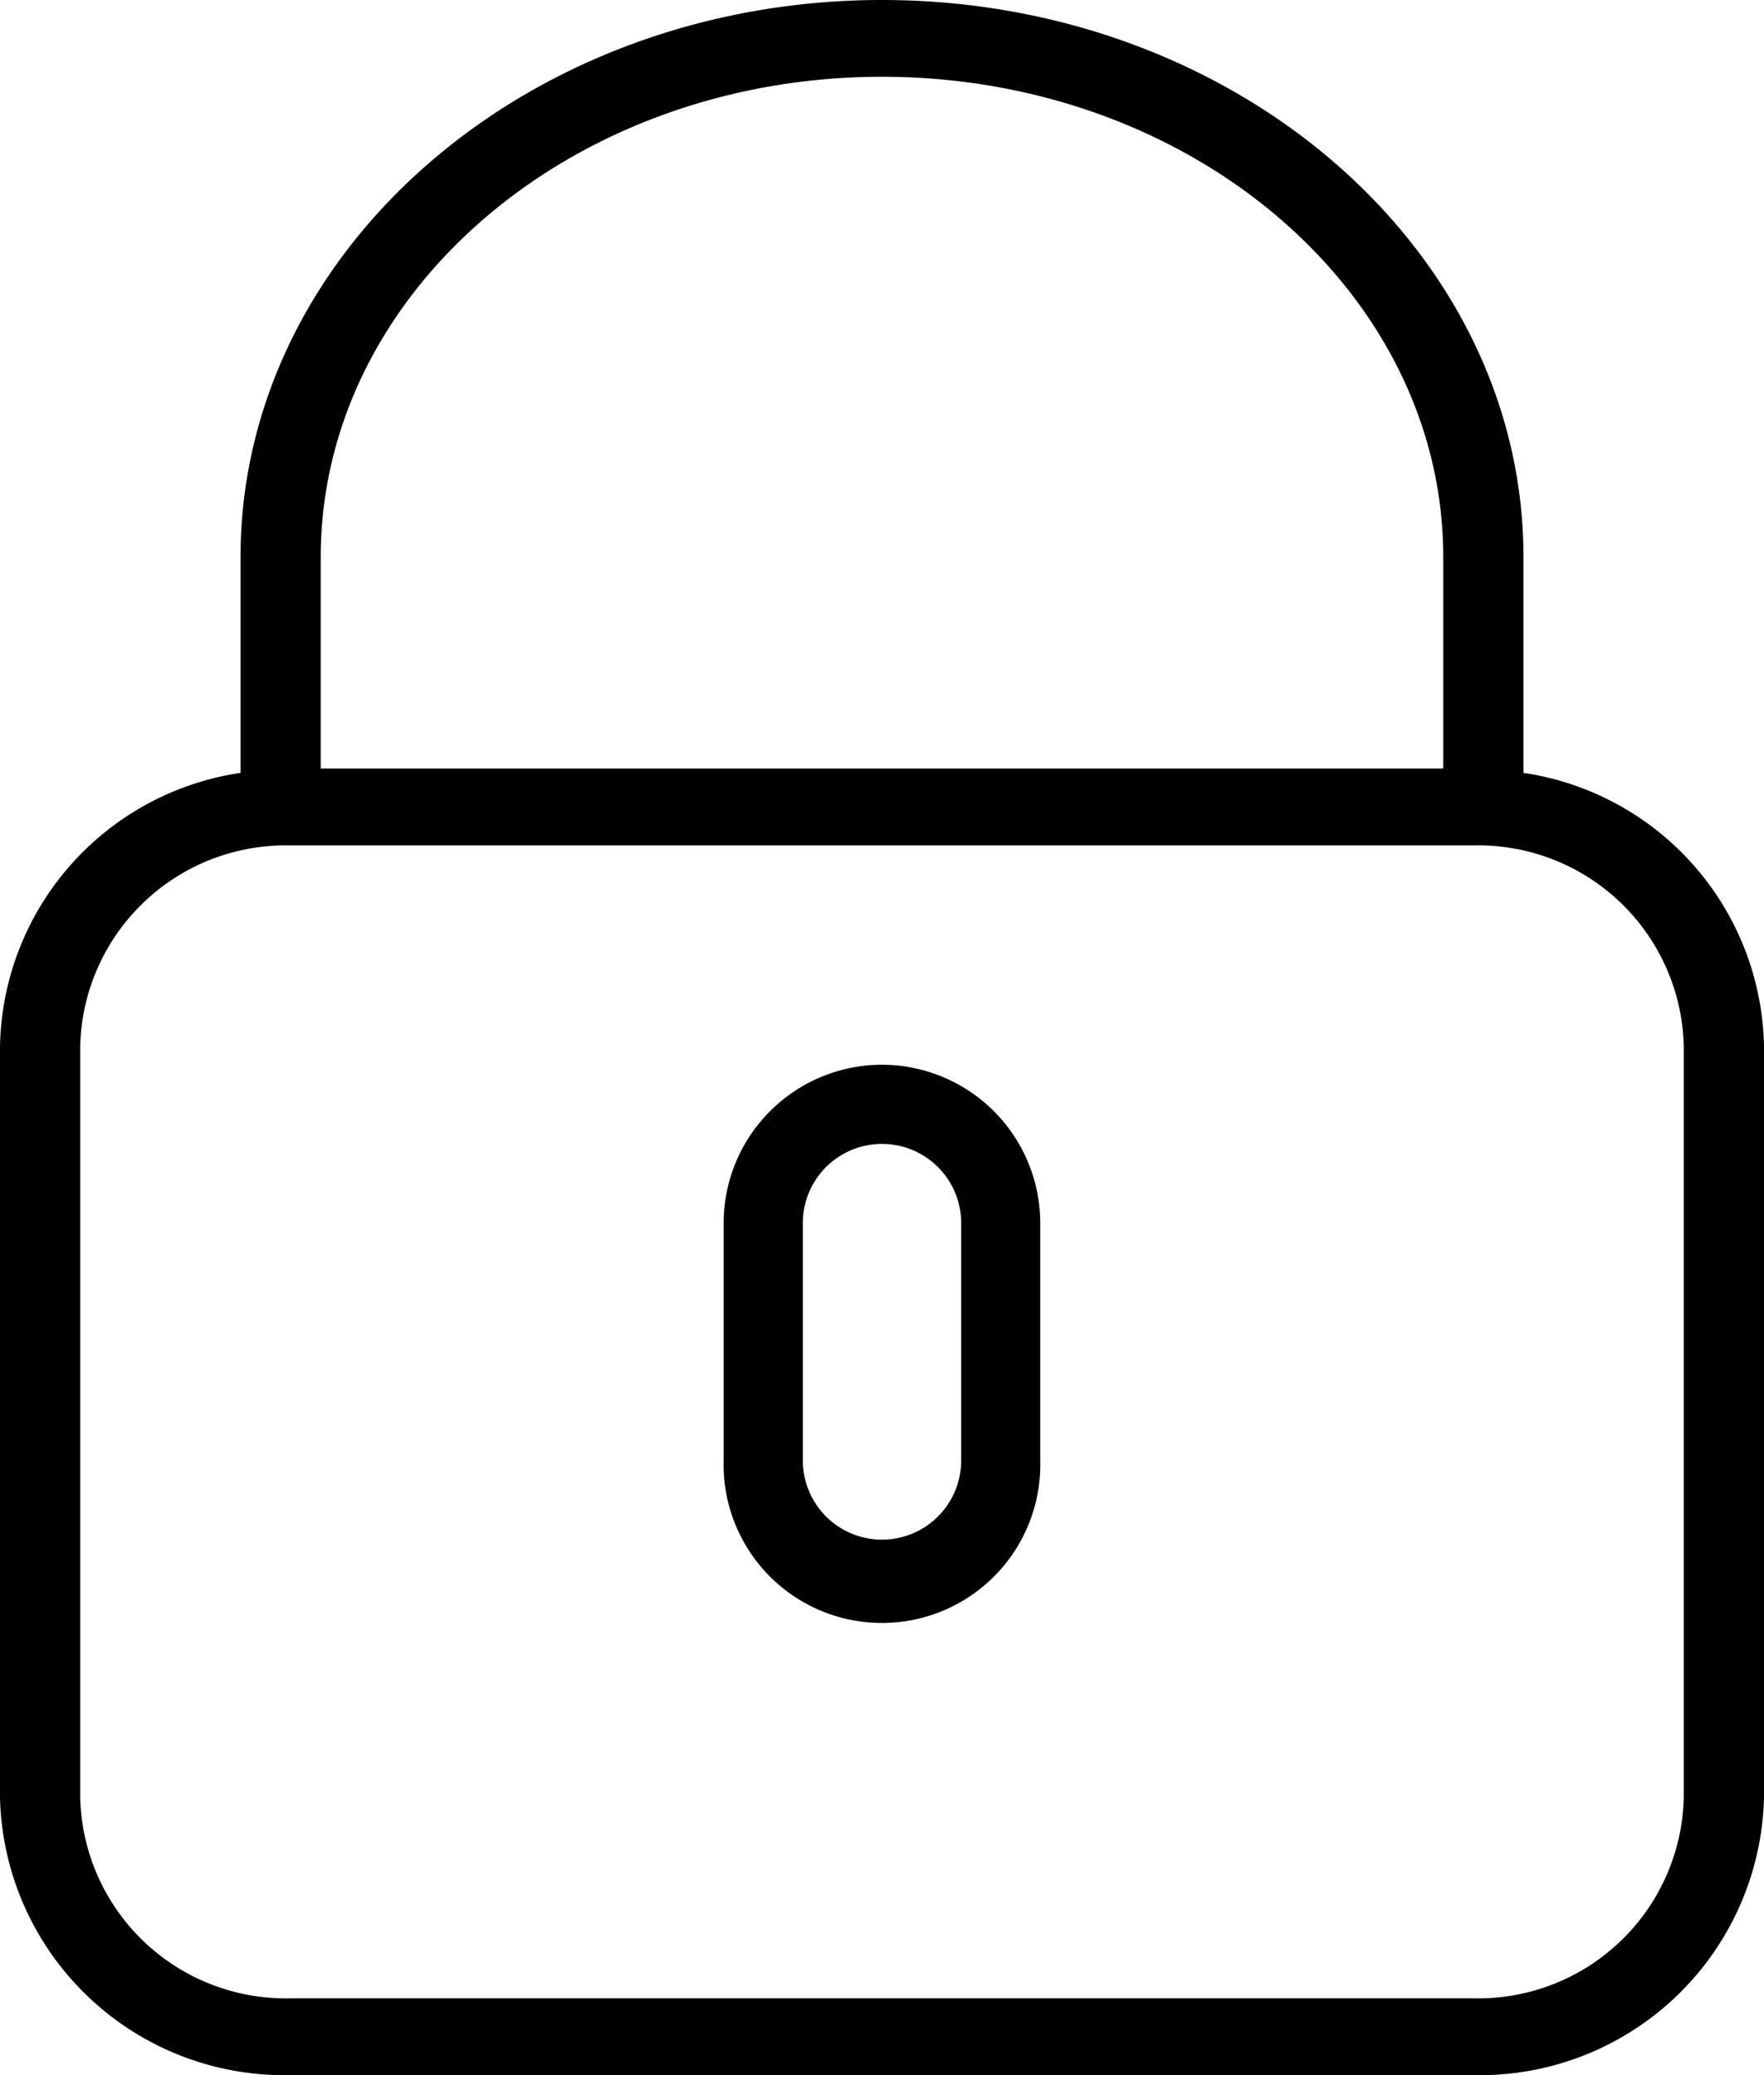
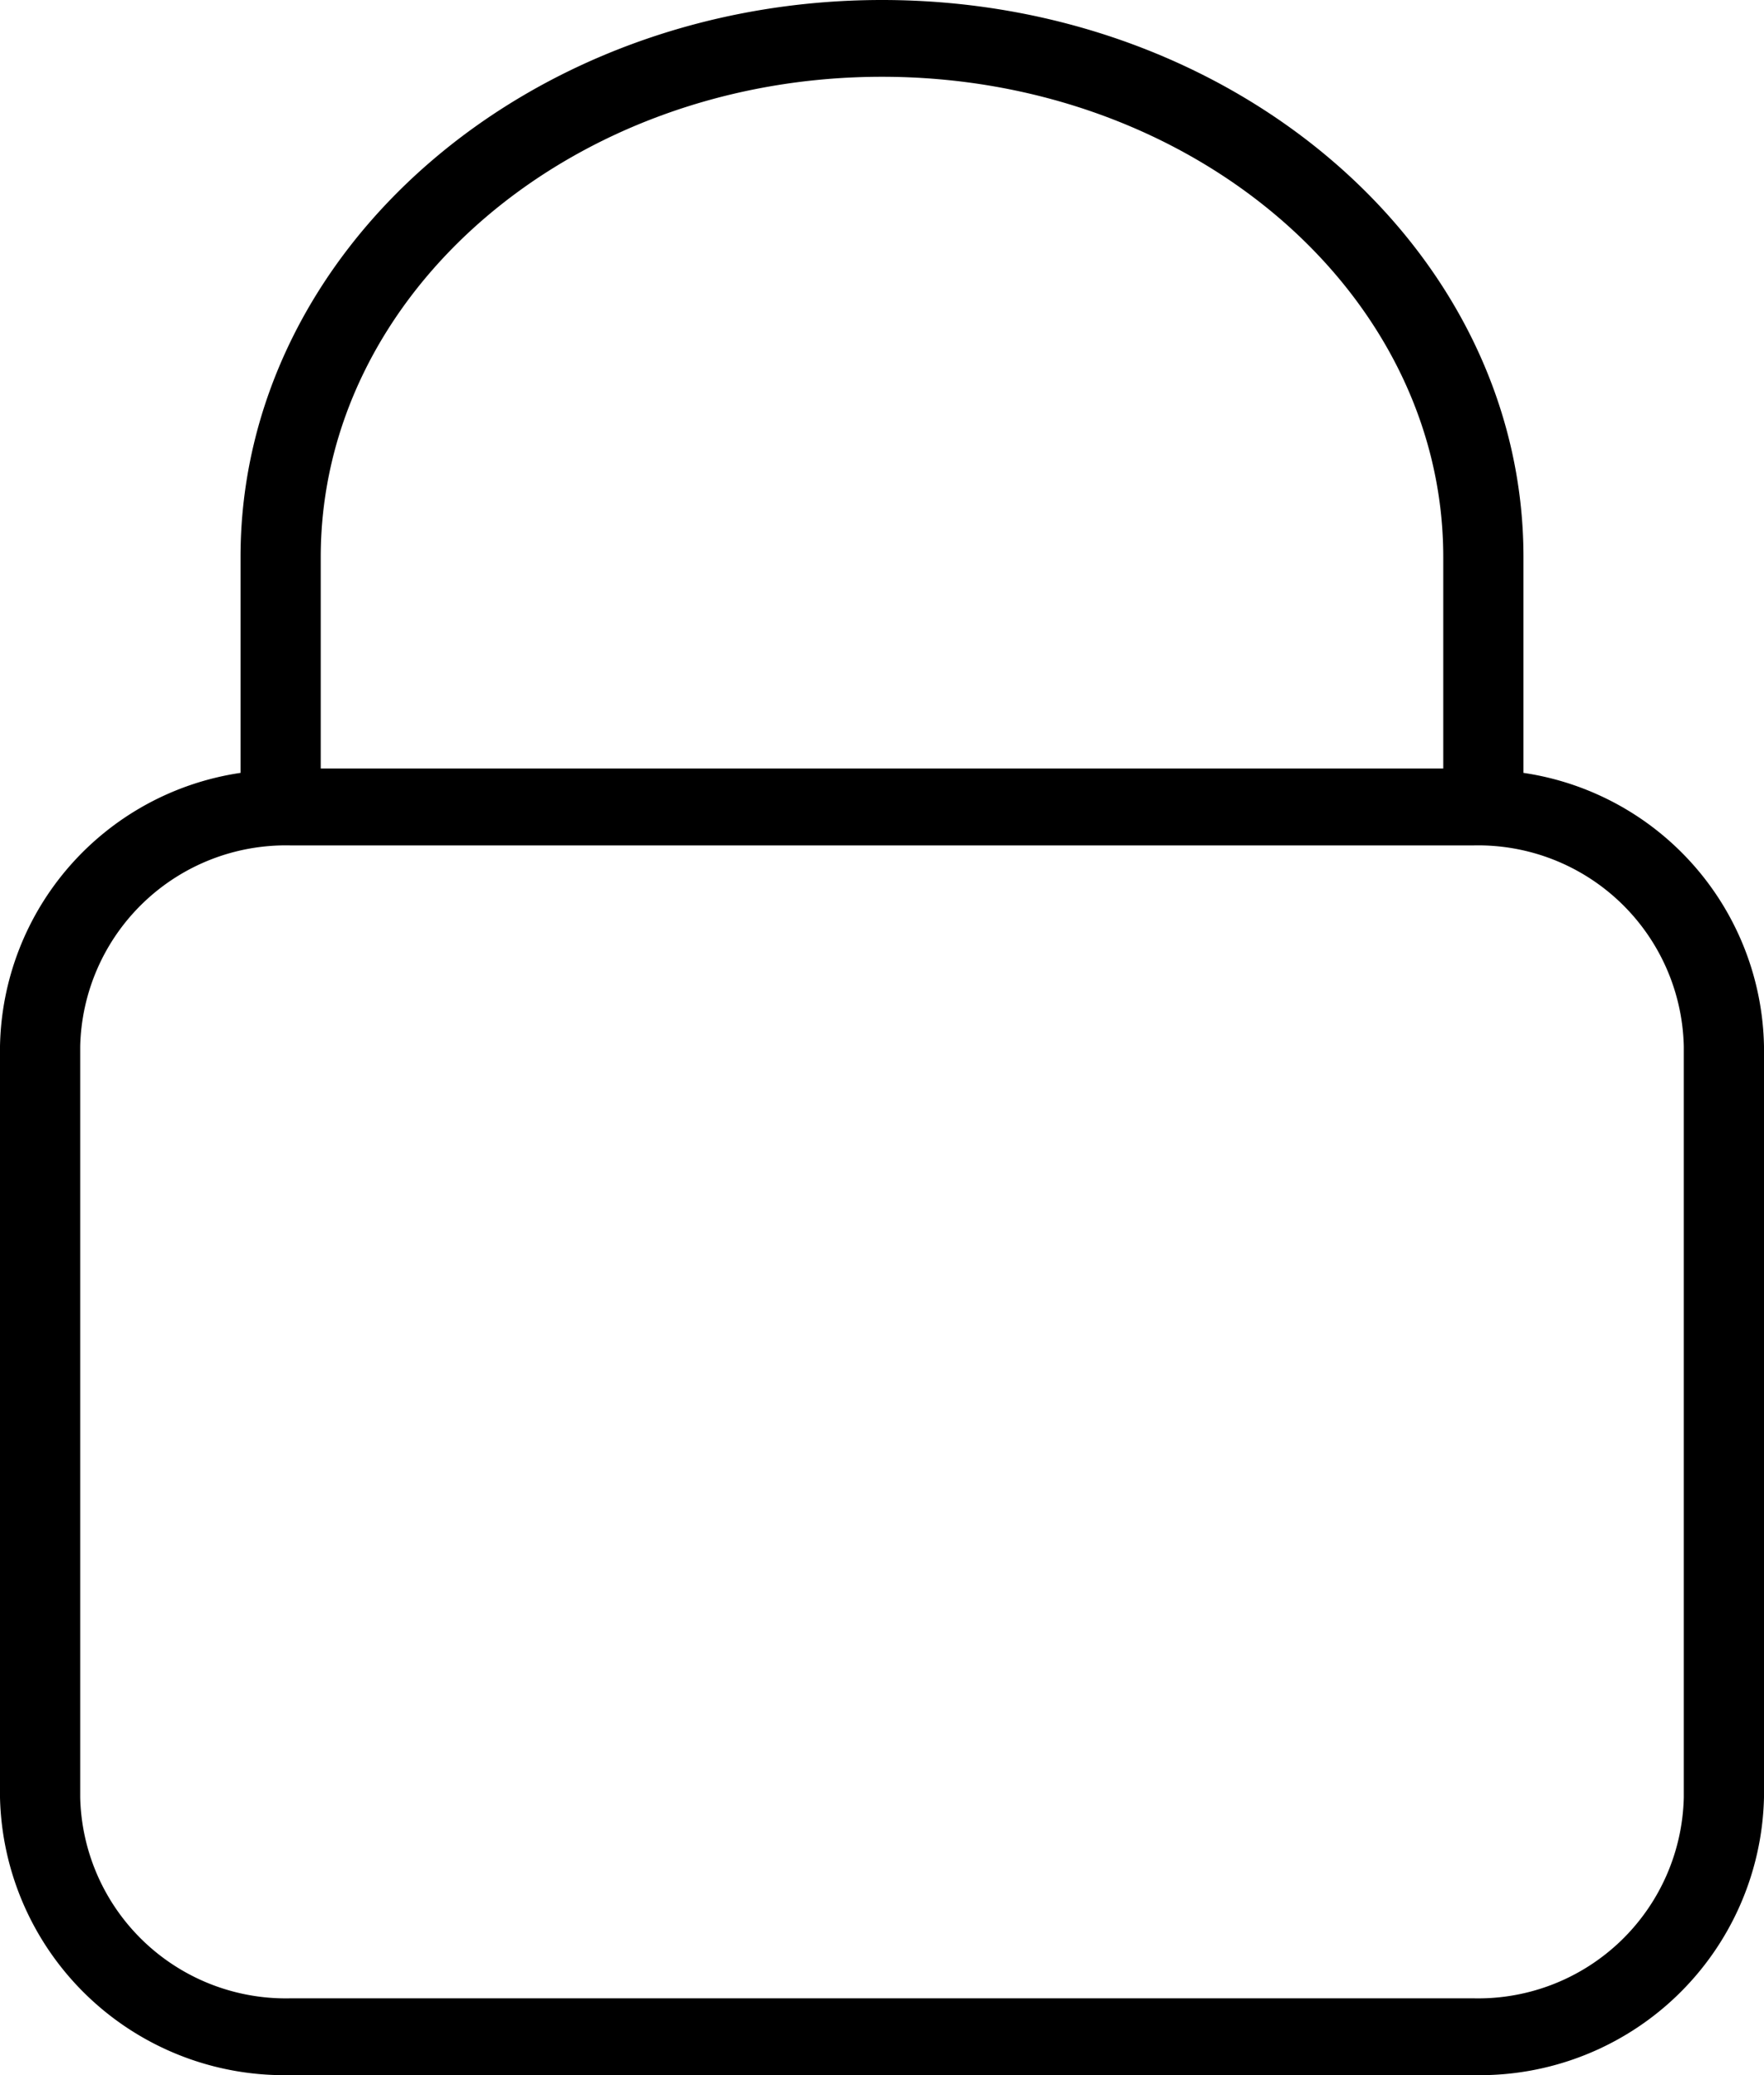
<svg xmlns="http://www.w3.org/2000/svg" width="17" height="20" viewBox="0 0 17 20">
  <g id="lock" transform="translate(-5)">
    <path id="Path_3006" data-name="Path 3006" d="M19.682,7.449V5.37C19.682,2.409,16.908,0,13.5,0S7.318,2.409,7.318,5.37V7.449A2.715,2.715,0,0,0,5,10.085v7.238A2.74,2.74,0,0,0,7.793,20H19.207A2.74,2.74,0,0,0,22,17.323V10.085A2.715,2.715,0,0,0,19.682,7.449ZM8.091,5.37c0-2.553,2.426-4.63,5.409-4.63s5.409,2.077,5.409,4.63V7.407H8.091ZM21.227,17.323a1.982,1.982,0,0,1-2.02,1.937H7.793a1.982,1.982,0,0,1-2.02-1.937V10.085a1.982,1.982,0,0,1,2.02-1.937H19.207a1.982,1.982,0,0,1,2.02,1.937Z" />
-     <path id="Path_3007" data-name="Path 3007" d="M24.526,28A1.527,1.527,0,0,0,23,29.526v2.289a1.526,1.526,0,1,0,3.051,0V29.526A1.527,1.527,0,0,0,24.526,28Zm.763,3.814a.763.763,0,1,1-1.526,0V29.526a.763.763,0,1,1,1.526,0Z" transform="translate(-11.026 -17.738)" />
  </g>
</svg>